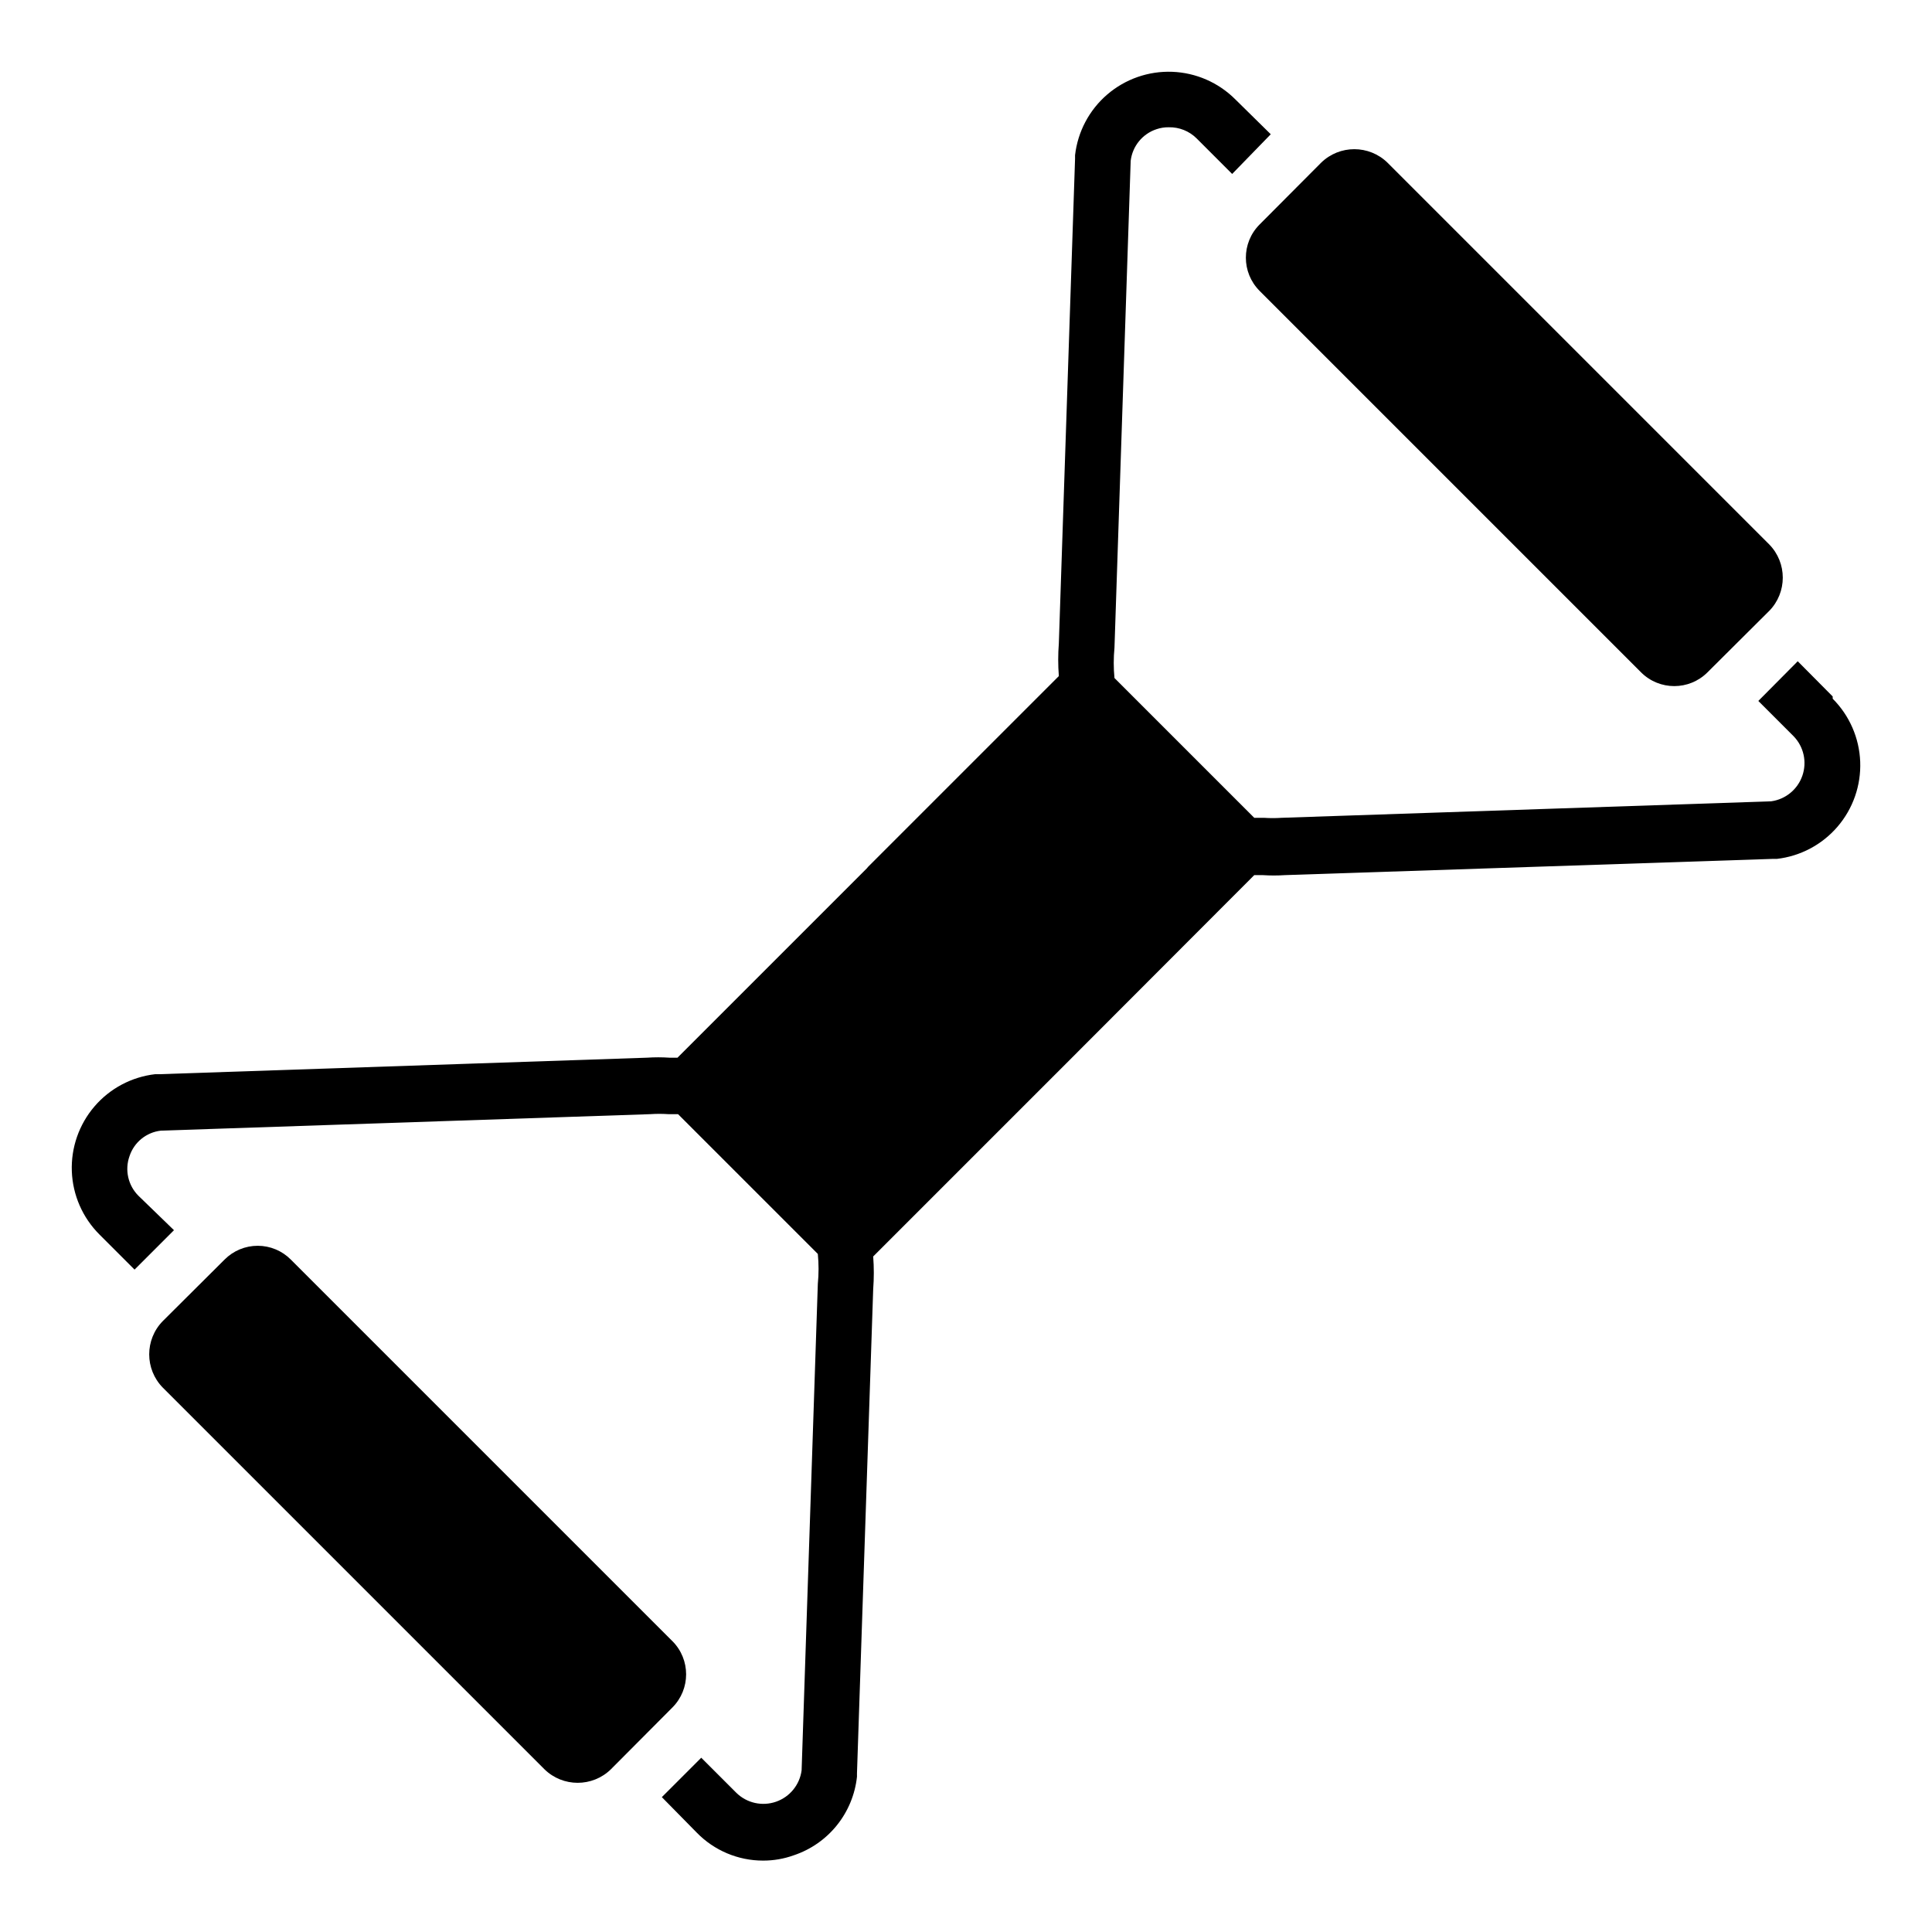
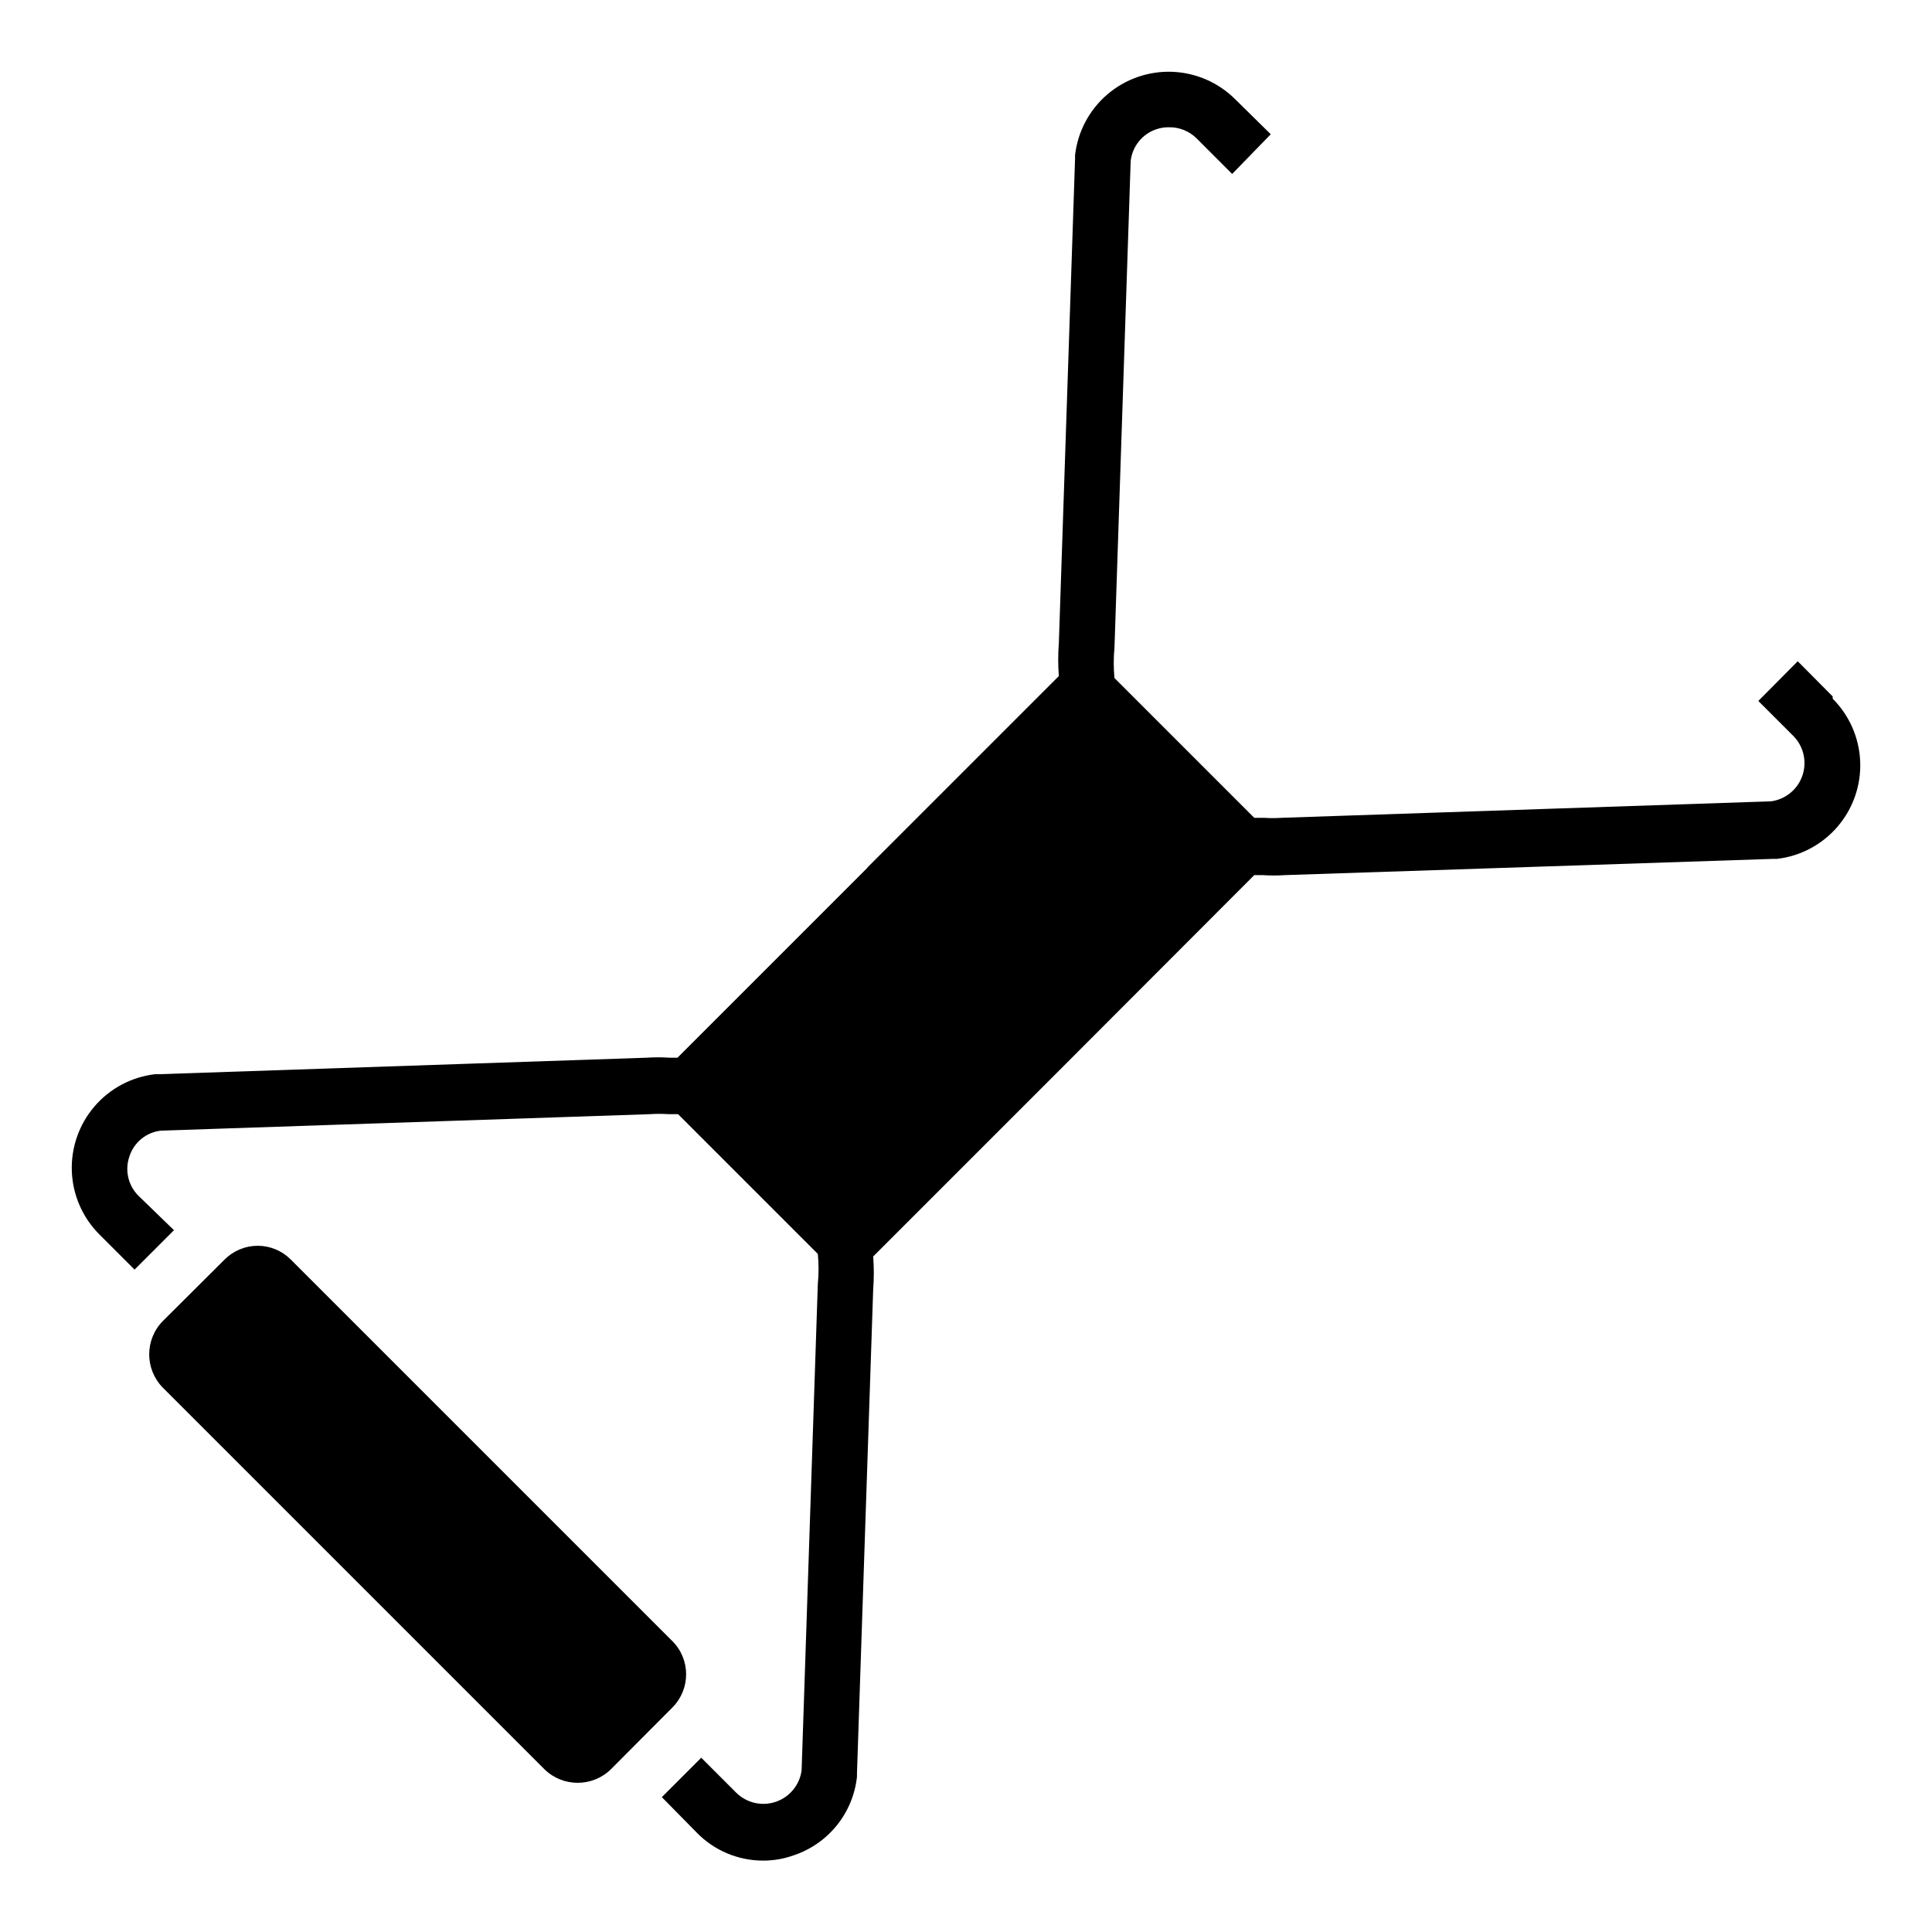
<svg xmlns="http://www.w3.org/2000/svg" fill="#000000" width="800px" height="800px" version="1.1" viewBox="144 144 512 512">
  <g>
    <path d="m629.68 328.57-9.262-9.332-10.445 10.52 9.336 9.336c2.691 2.762 3.598 6.805 2.344 10.453-1.25 3.648-4.449 6.281-8.273 6.809l-129.73 4.371c-1.578 0.109-3.16 0.109-4.742 0h-2.519l-37.043-37.043c-0.258-2.664-0.258-5.344 0-8.004l4.297-129.06c0.461-3.875 3.117-7.137 6.816-8.371 1.051-0.359 2.152-0.535 3.262-0.52 2.769-0.066 5.445 1.004 7.406 2.961l9.41 9.41 10.227-10.52-9.41-9.262c-4.453-4.445-10.418-7.051-16.707-7.289-6.285-0.234-12.43 1.91-17.207 6.008-4.773 4.098-7.824 9.848-8.539 16.098v0.965l-4.297 128.4c-0.223 2.883-0.223 5.781 0 8.668l-50.527 50.527-0.371 0.445-50.16 50.16h-2.148c-1.977-0.133-3.953-0.133-5.93 0l-129.14 4.371h-1.188c-6.25 0.715-12 3.766-16.098 8.539-4.098 4.777-6.242 10.922-6.008 17.207 0.238 6.289 2.844 12.254 7.289 16.707l9.336 9.336 10.445-10.445-9.41-9.117c-2.758-2.75-3.68-6.848-2.367-10.52 1.215-3.672 4.453-6.301 8.297-6.742l129.73-4.371c1.578-0.109 3.164-0.109 4.742 0h2.594l37.043 37.043v0.004c0.258 2.633 0.258 5.289 0 7.926l-4.297 128.91v0.004c-0.504 3.832-3.129 7.055-6.781 8.324s-7.707 0.371-10.48-2.324l-9.336-9.336-10.445 10.445 9.258 9.41c4.617 4.738 10.949 7.41 17.562 7.41 2.777 0.008 5.535-0.469 8.148-1.41 4.492-1.504 8.457-4.262 11.422-7.953 2.969-3.691 4.816-8.156 5.324-12.863v-0.891l4.297-128.32c0.219-2.883 0.219-5.781 0-8.668l50.973-50.973 50.012-50.086h2.223c1.973 0.133 3.953 0.133 5.926 0l129.14-4.297h1.188c6.25-0.715 12-3.766 16.098-8.539 4.102-4.777 6.246-10.922 6.008-17.207-0.238-6.289-2.84-12.254-7.289-16.707" />
-     <path d="m477.79 221.07 101.13 101.13c4.856 4.832 12.703 4.832 17.559 0l16.375-16.301v0.004c4.801-4.898 4.801-12.738 0-17.637l-101.13-101.13c-4.898-4.801-12.738-4.801-17.633 0l-16.301 16.371c-4.832 4.856-4.832 12.703 0 17.559" />
    <path d="m322.2 578.93-101.13-101.13c-2.32-2.34-5.481-3.656-8.777-3.656s-6.457 1.316-8.781 3.656l-16.371 16.301c-4.801 4.894-4.801 12.734 0 17.633l101.13 101.13c4.898 4.801 12.738 4.801 17.637 0l16.301-16.375h-0.004c4.832-4.856 4.832-12.703 0-17.559" />
  </g>
</svg>